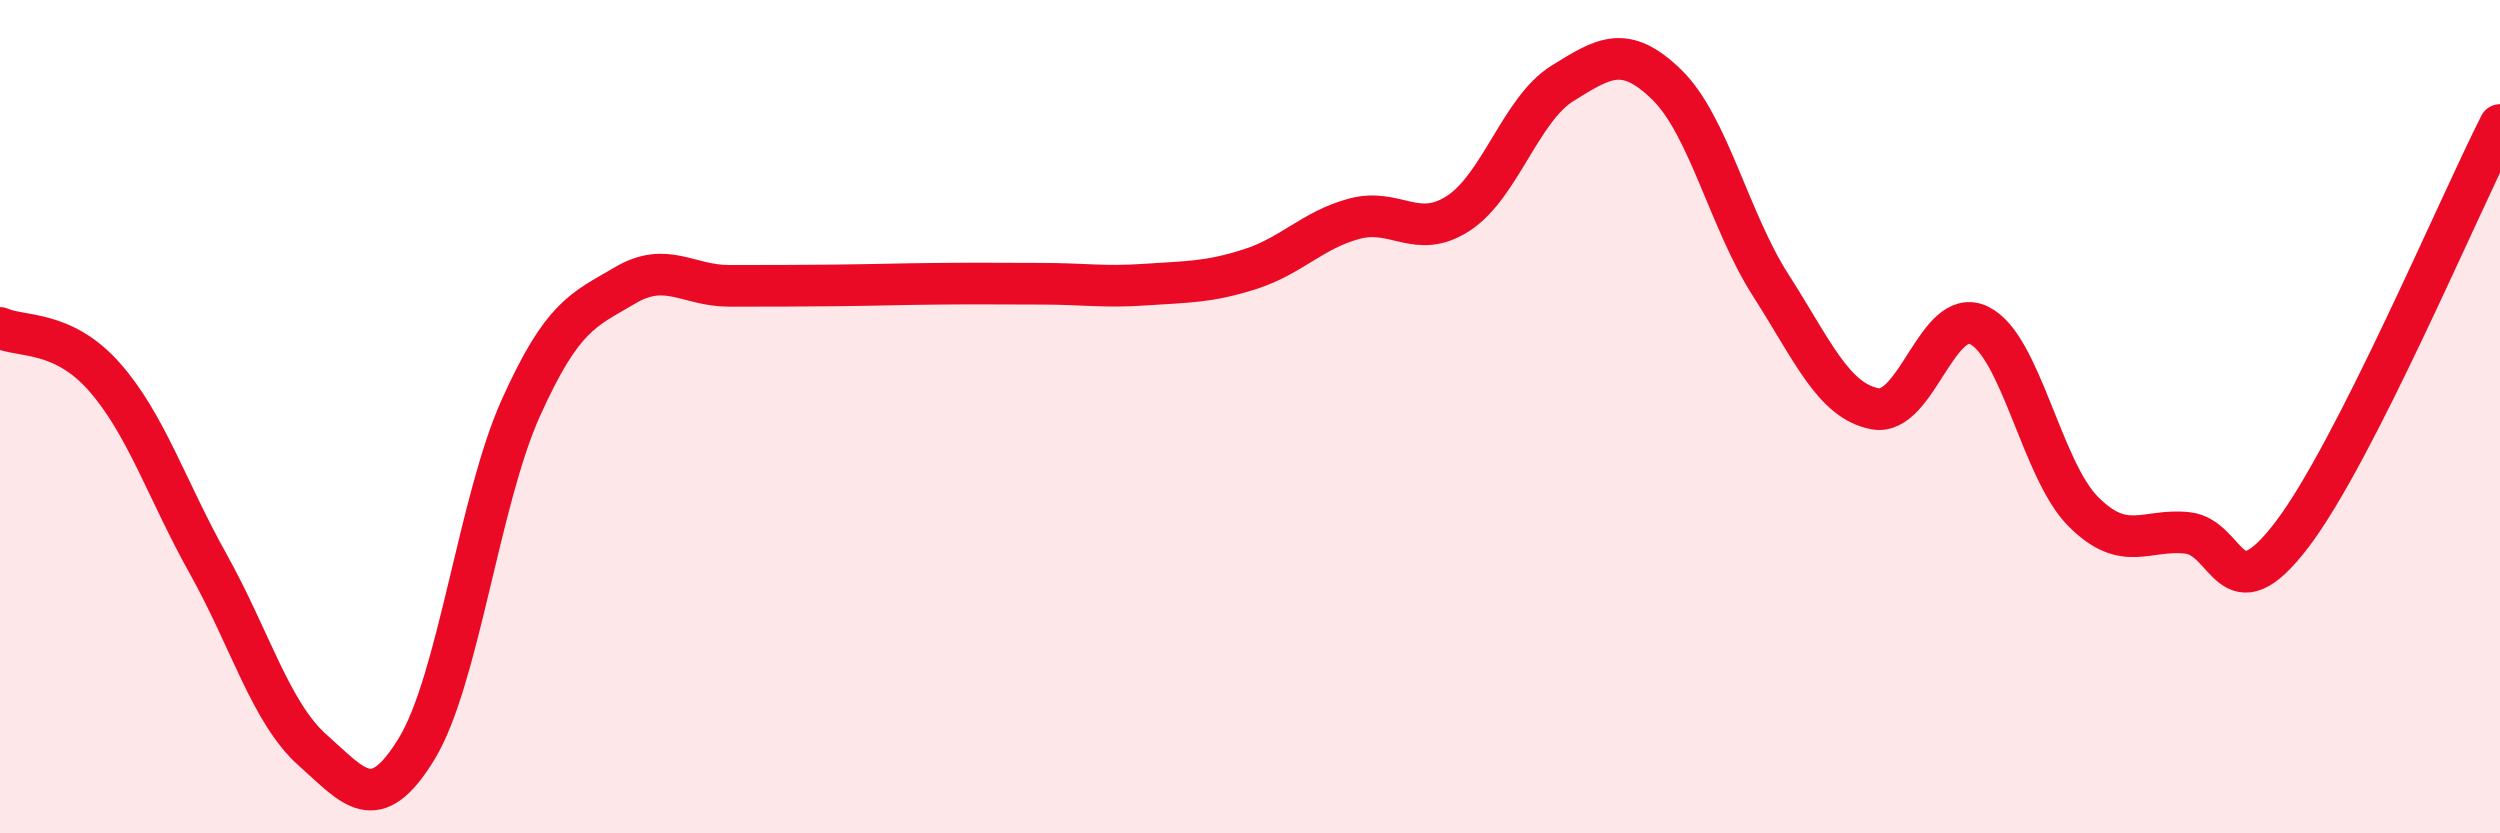
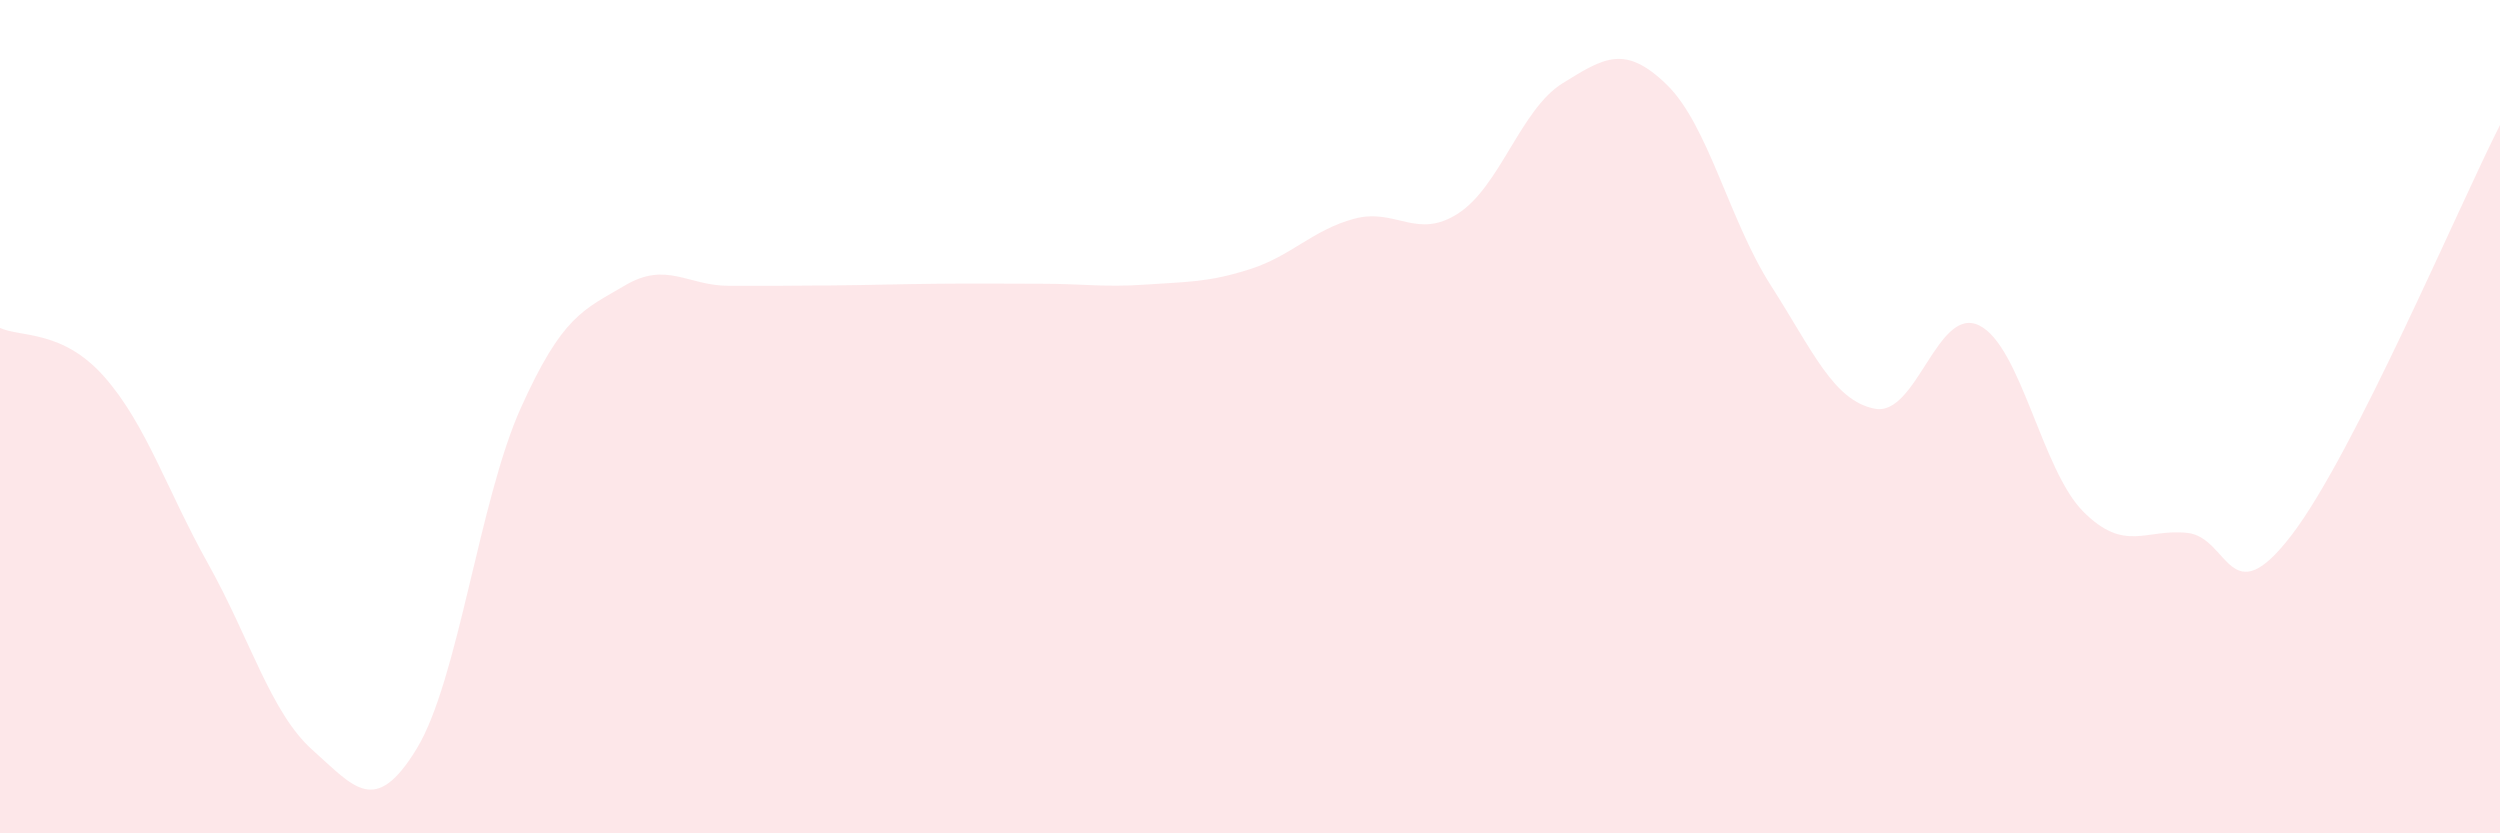
<svg xmlns="http://www.w3.org/2000/svg" width="60" height="20" viewBox="0 0 60 20">
  <path d="M 0,7.87 C 0.5,8.1 1.5,7.91 2.5,9.04 C 3.5,10.17 4,11.75 5,13.54 C 6,15.33 6.5,17.11 7.5,18 C 8.5,18.89 9,19.61 10,17.97 C 11,16.33 11.5,12.01 12.5,9.79 C 13.5,7.57 14,7.44 15,6.85 C 16,6.26 16.5,6.86 17.5,6.86 C 18.5,6.86 19,6.86 20,6.85 C 21,6.84 21.5,6.82 22.5,6.81 C 23.5,6.8 24,6.81 25,6.81 C 26,6.81 26.5,6.9 27.5,6.83 C 28.5,6.76 29,6.78 30,6.46 C 31,6.14 31.5,5.52 32.5,5.25 C 33.5,4.98 34,5.77 35,5.12 C 36,4.47 36.5,2.62 37.5,2 C 38.5,1.38 39,1.06 40,2.03 C 41,3 41.5,5.29 42.5,6.85 C 43.5,8.41 44,9.62 45,9.81 C 46,10 46.5,7.32 47.5,7.81 C 48.5,8.3 49,11.28 50,12.28 C 51,13.28 51.5,12.68 52.5,12.79 C 53.5,12.9 53.5,14.8 55,12.84 C 56.5,10.88 59,4.97 60,3L60 20L0 20Z" fill="#EB0A25" opacity="0.1" stroke-linecap="round" stroke-linejoin="round" />
-   <path d="M 0,7.87 C 0.5,8.1 1.5,7.91 2.5,9.04 C 3.5,10.17 4,11.75 5,13.54 C 6,15.33 6.5,17.11 7.5,18 C 8.5,18.89 9,19.61 10,17.97 C 11,16.33 11.5,12.01 12.5,9.79 C 13.5,7.57 14,7.44 15,6.85 C 16,6.26 16.5,6.86 17.5,6.86 C 18.5,6.86 19,6.86 20,6.85 C 21,6.84 21.5,6.82 22.5,6.81 C 23.5,6.8 24,6.81 25,6.81 C 26,6.81 26.5,6.9 27.5,6.83 C 28.5,6.76 29,6.78 30,6.46 C 31,6.14 31.5,5.52 32.5,5.25 C 33.5,4.98 34,5.77 35,5.12 C 36,4.47 36.5,2.62 37.5,2 C 38.5,1.38 39,1.06 40,2.03 C 41,3 41.5,5.29 42.5,6.85 C 43.5,8.41 44,9.62 45,9.81 C 46,10 46.5,7.32 47.5,7.81 C 48.5,8.3 49,11.28 50,12.28 C 51,13.28 51.5,12.68 52.5,12.79 C 53.5,12.9 53.5,14.8 55,12.84 C 56.5,10.88 59,4.97 60,3" stroke="#EB0A25" stroke-width="1" fill="none" stroke-linecap="round" stroke-linejoin="round" />
</svg>